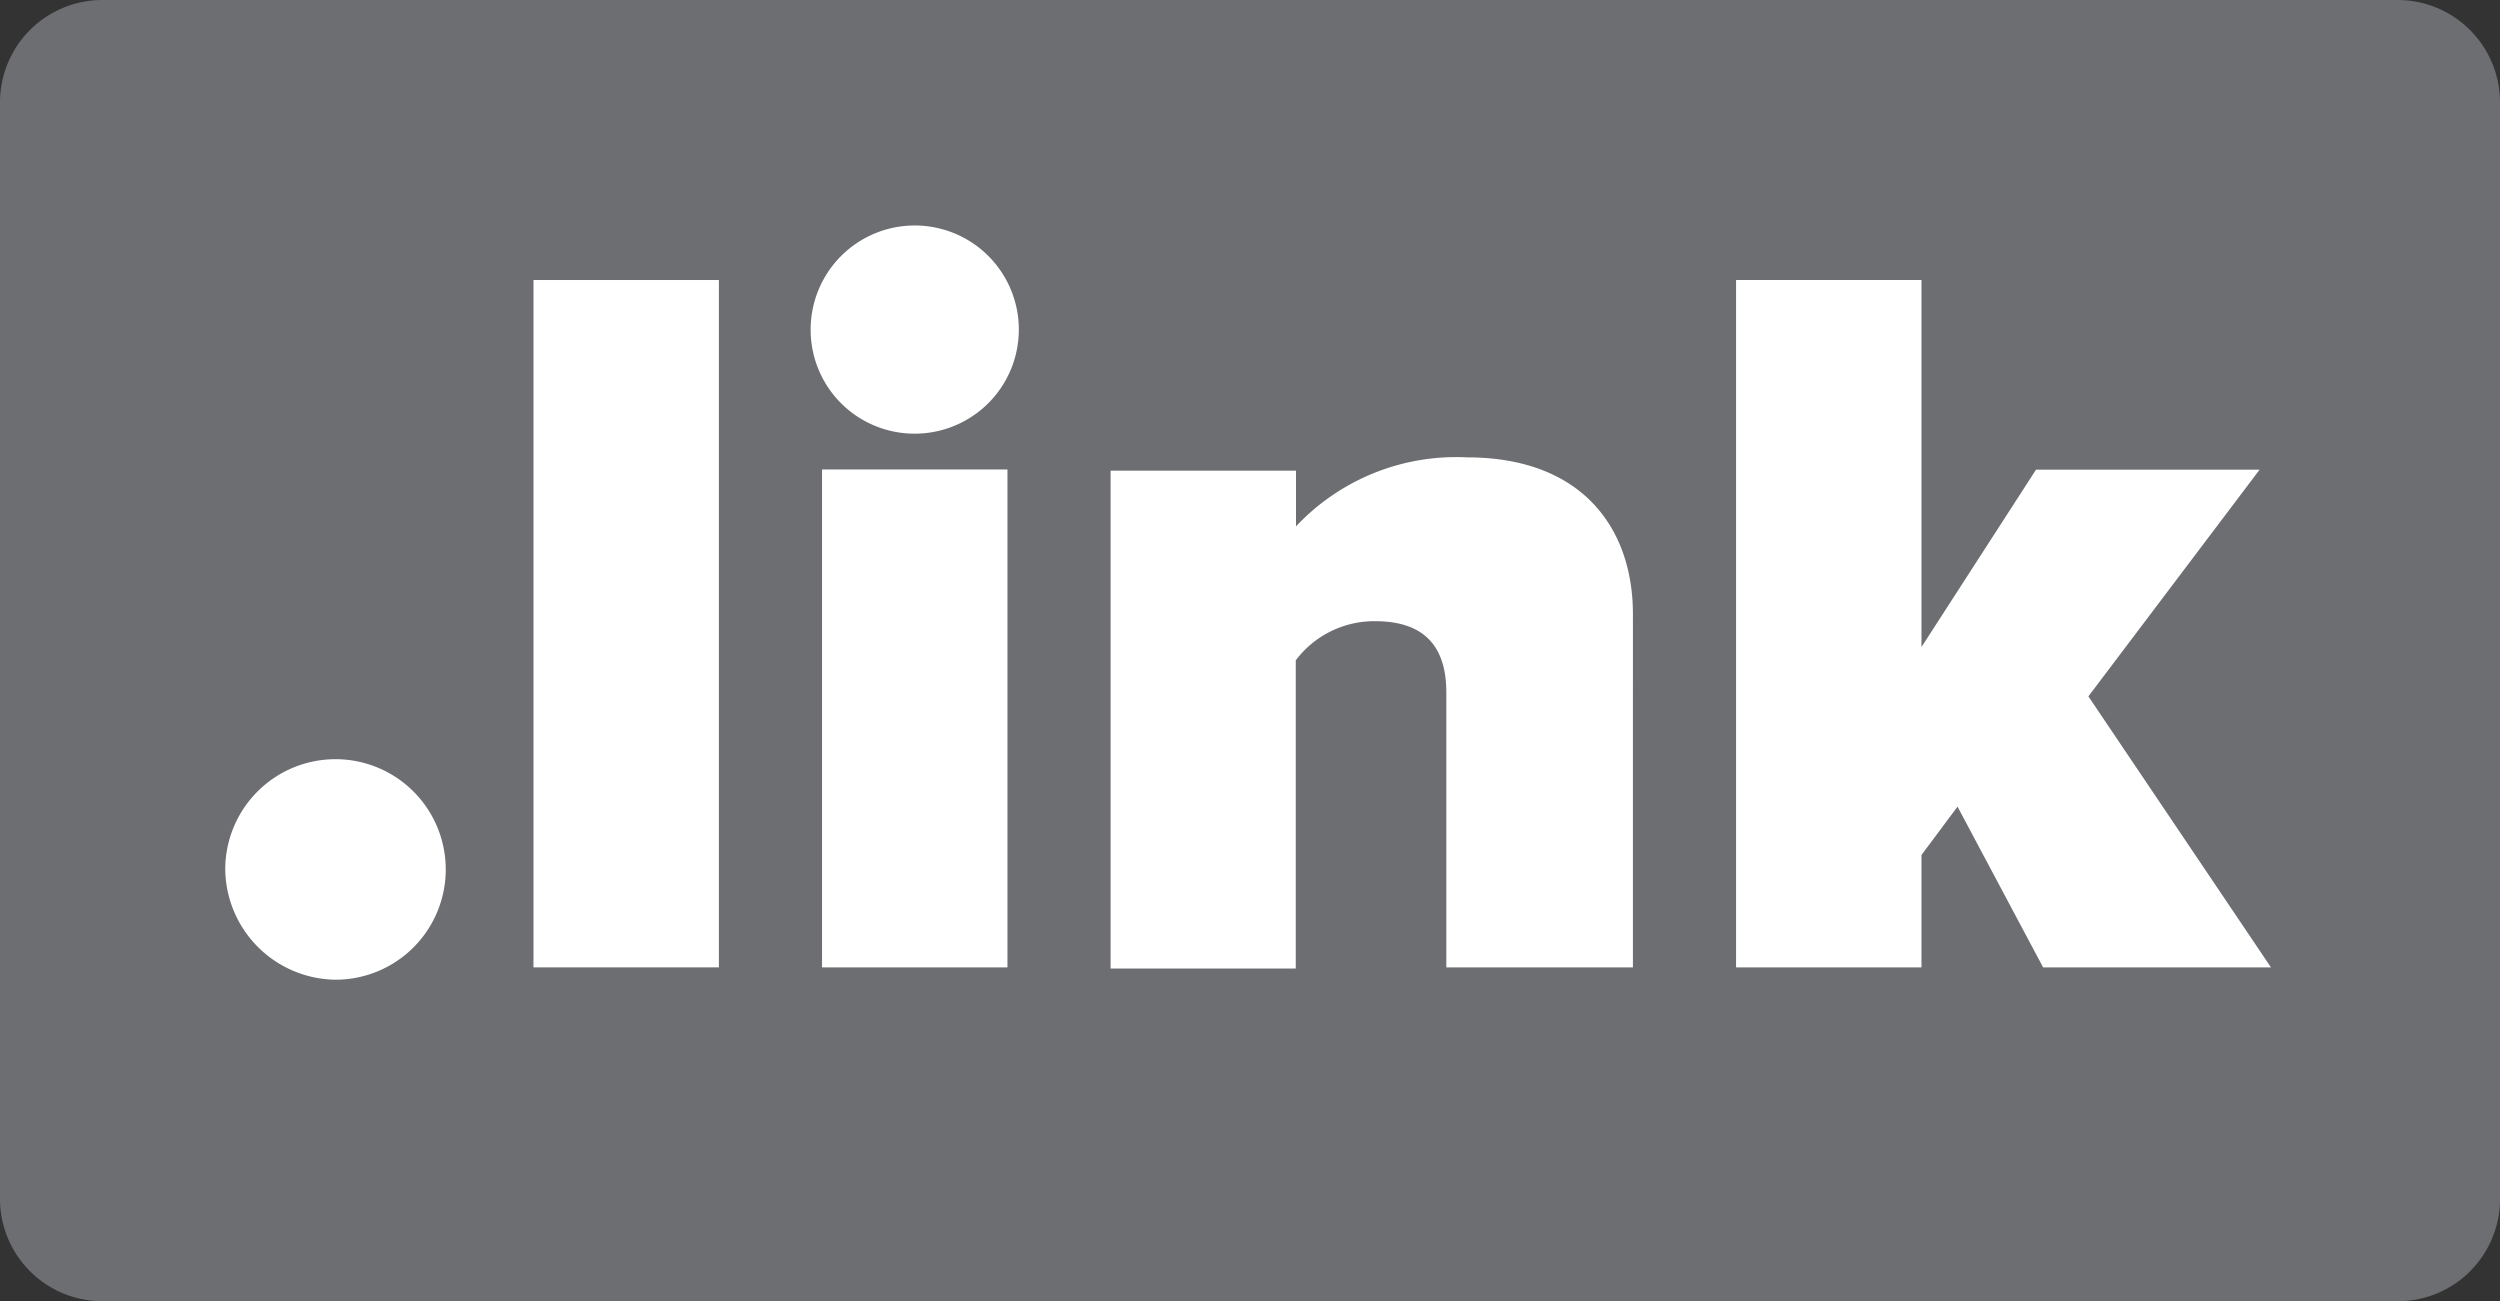
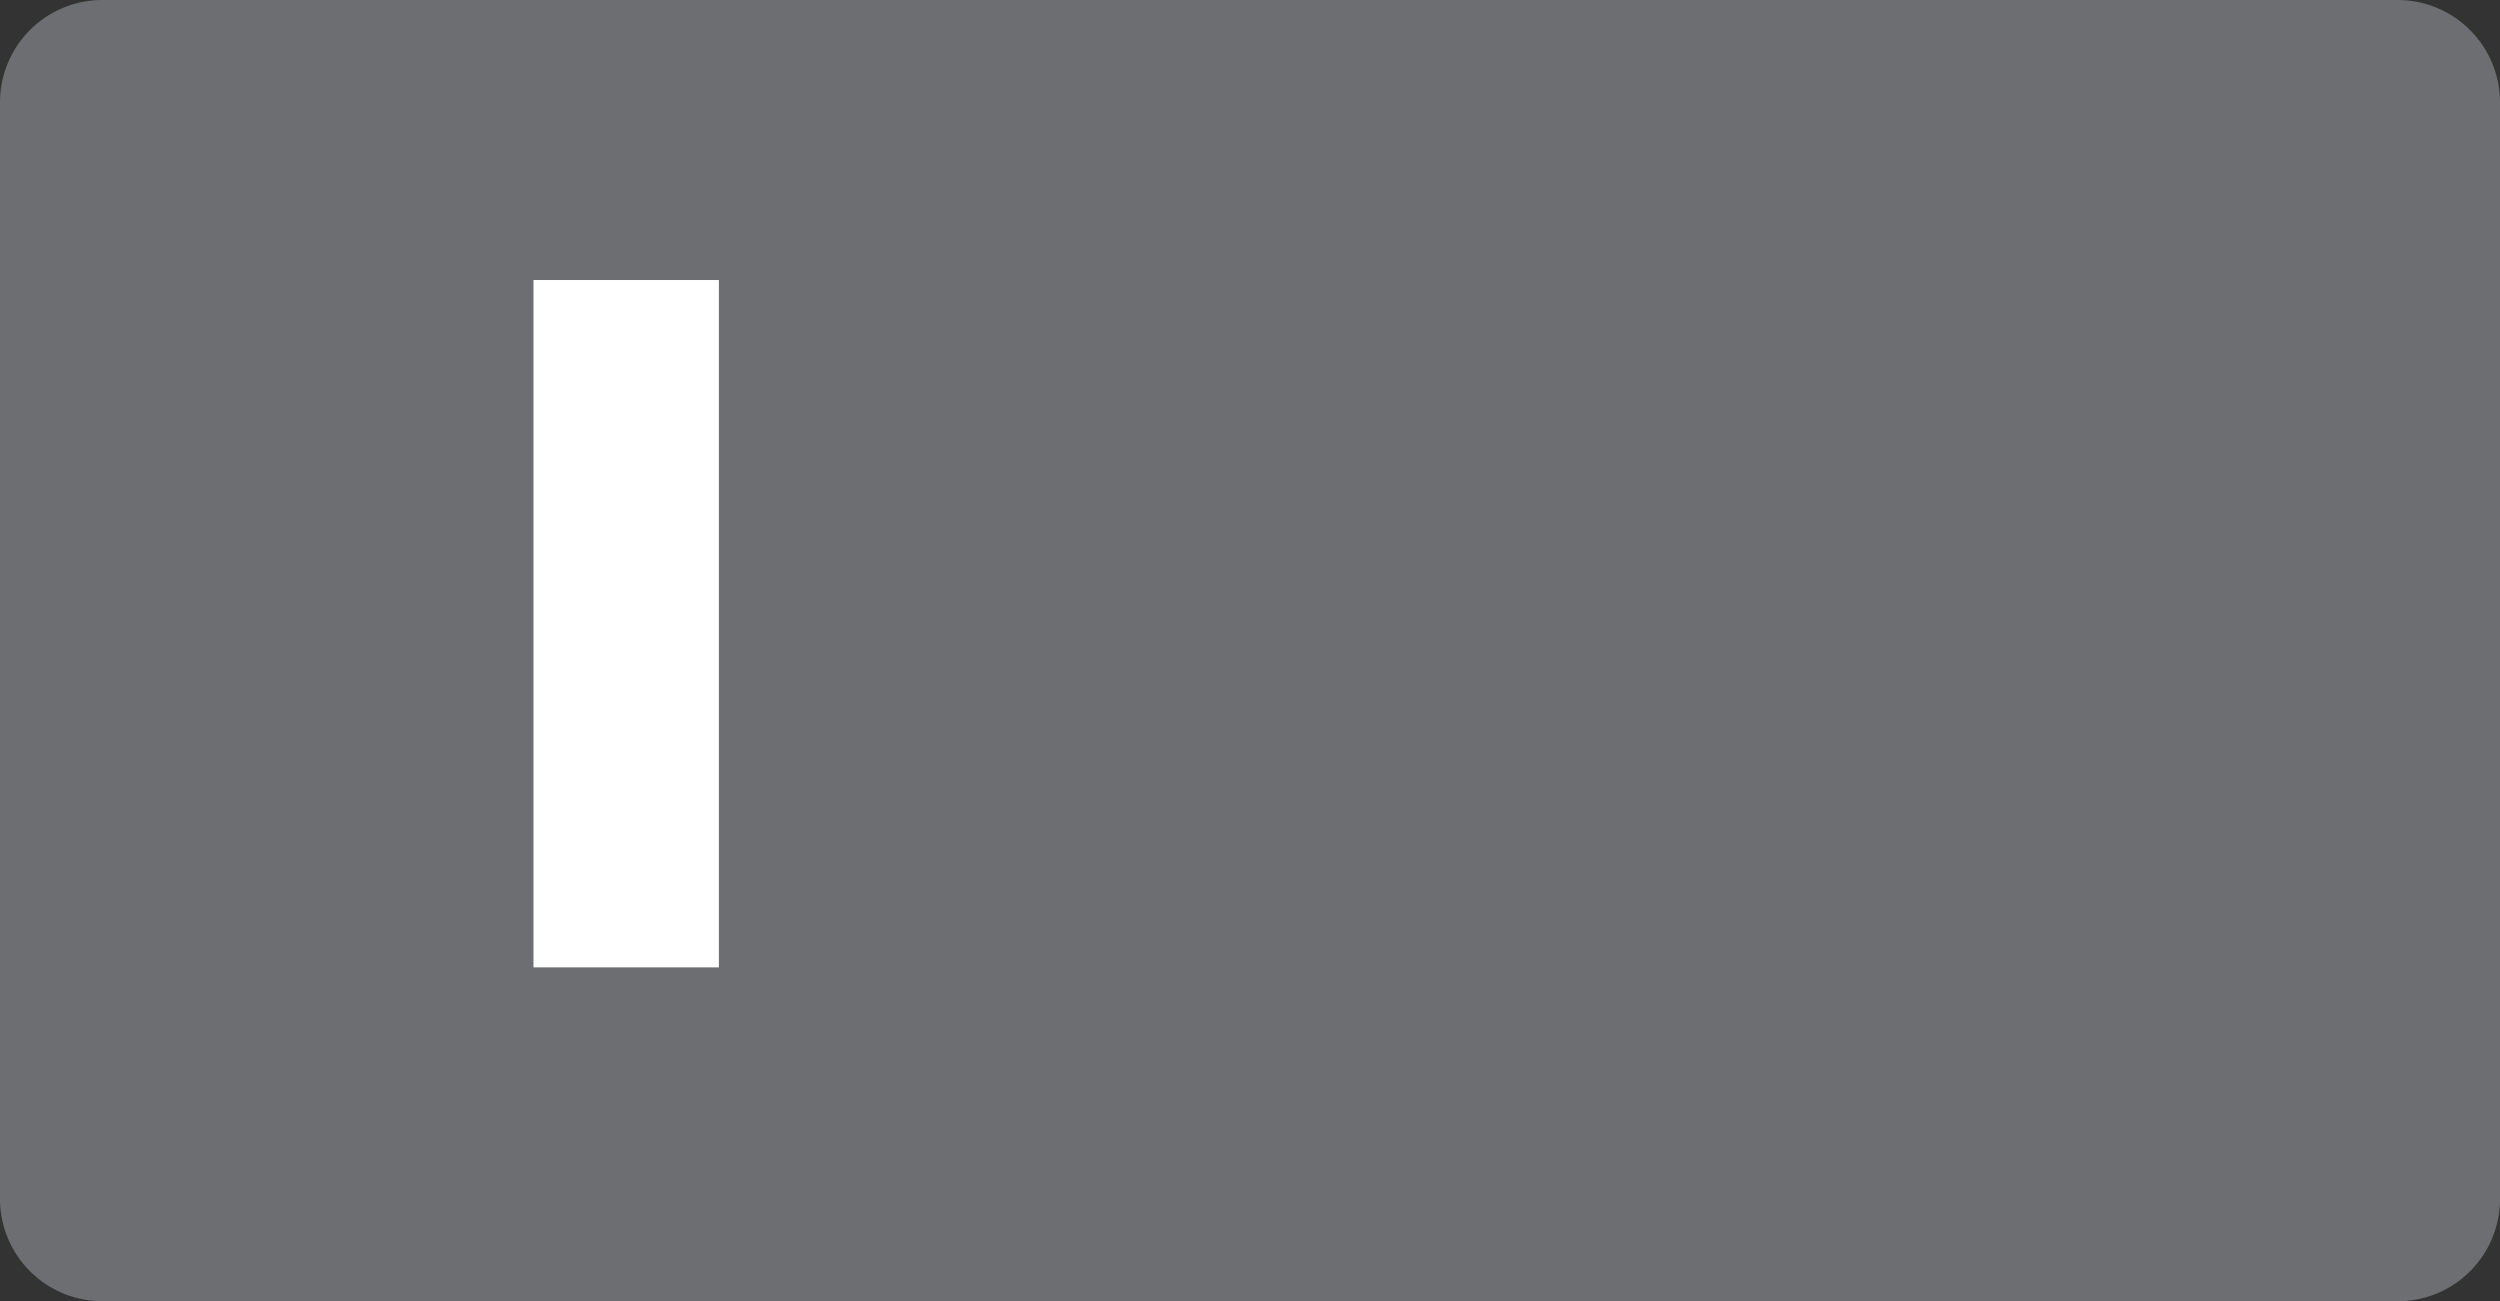
<svg xmlns="http://www.w3.org/2000/svg" viewBox="0 0 105.44 54.88">
  <rect x="0" y="0" width="105.44" height="54.88" fill="#333333" stroke="none" />
  <defs>
    <style>.a{fill:#6d6e71;}.b{fill:#fff;}</style>
  </defs>
  <title>-rgb</title>
  <path class="a" d="M105.44,50.58a4.31,4.31,0,0,1-4.3,4.3H4.3A4.32,4.32,0,0,1,0,50.58V4.3A4.32,4.32,0,0,1,4.3,0h96.84a4.32,4.32,0,0,1,4.3,4.3V50.58Z" />
-   <path class="b" d="M9.5,36.67a4.65,4.65,0,1,1,4.65,4.65A4.71,4.71,0,0,1,9.5,36.67Z" />
  <polygon class="b" points="22.5 40.8 22.5 11.81 30.32 11.81 30.32 40.8 22.5 40.8 22.5 40.8" />
-   <path class="b" d="M34.67,40.8v-21h7.82v21Zm-.48-26.9a4.39,4.39,0,1,1,4.39,4.39,4.38,4.38,0,0,1-4.39-4.39Z" />
-   <path class="b" d="M61,40.8V29.2c0-2.17-1.17-3-3-3a4.14,4.14,0,0,0-3.35,1.65v13H46.84v-21h7.82V22.2a9.27,9.27,0,0,1,7.21-2.91c4.87,0,7,3,7,6.61V40.8Z" />
-   <polygon class="b" points="86.17 40.8 82.56 34.02 81.04 36.06 81.04 40.8 73.22 40.8 73.22 11.81 81.04 11.81 81.04 27.29 85.87 19.81 95.3 19.81 88.08 29.37 95.78 40.8 86.17 40.8 86.17 40.8" />
</svg>